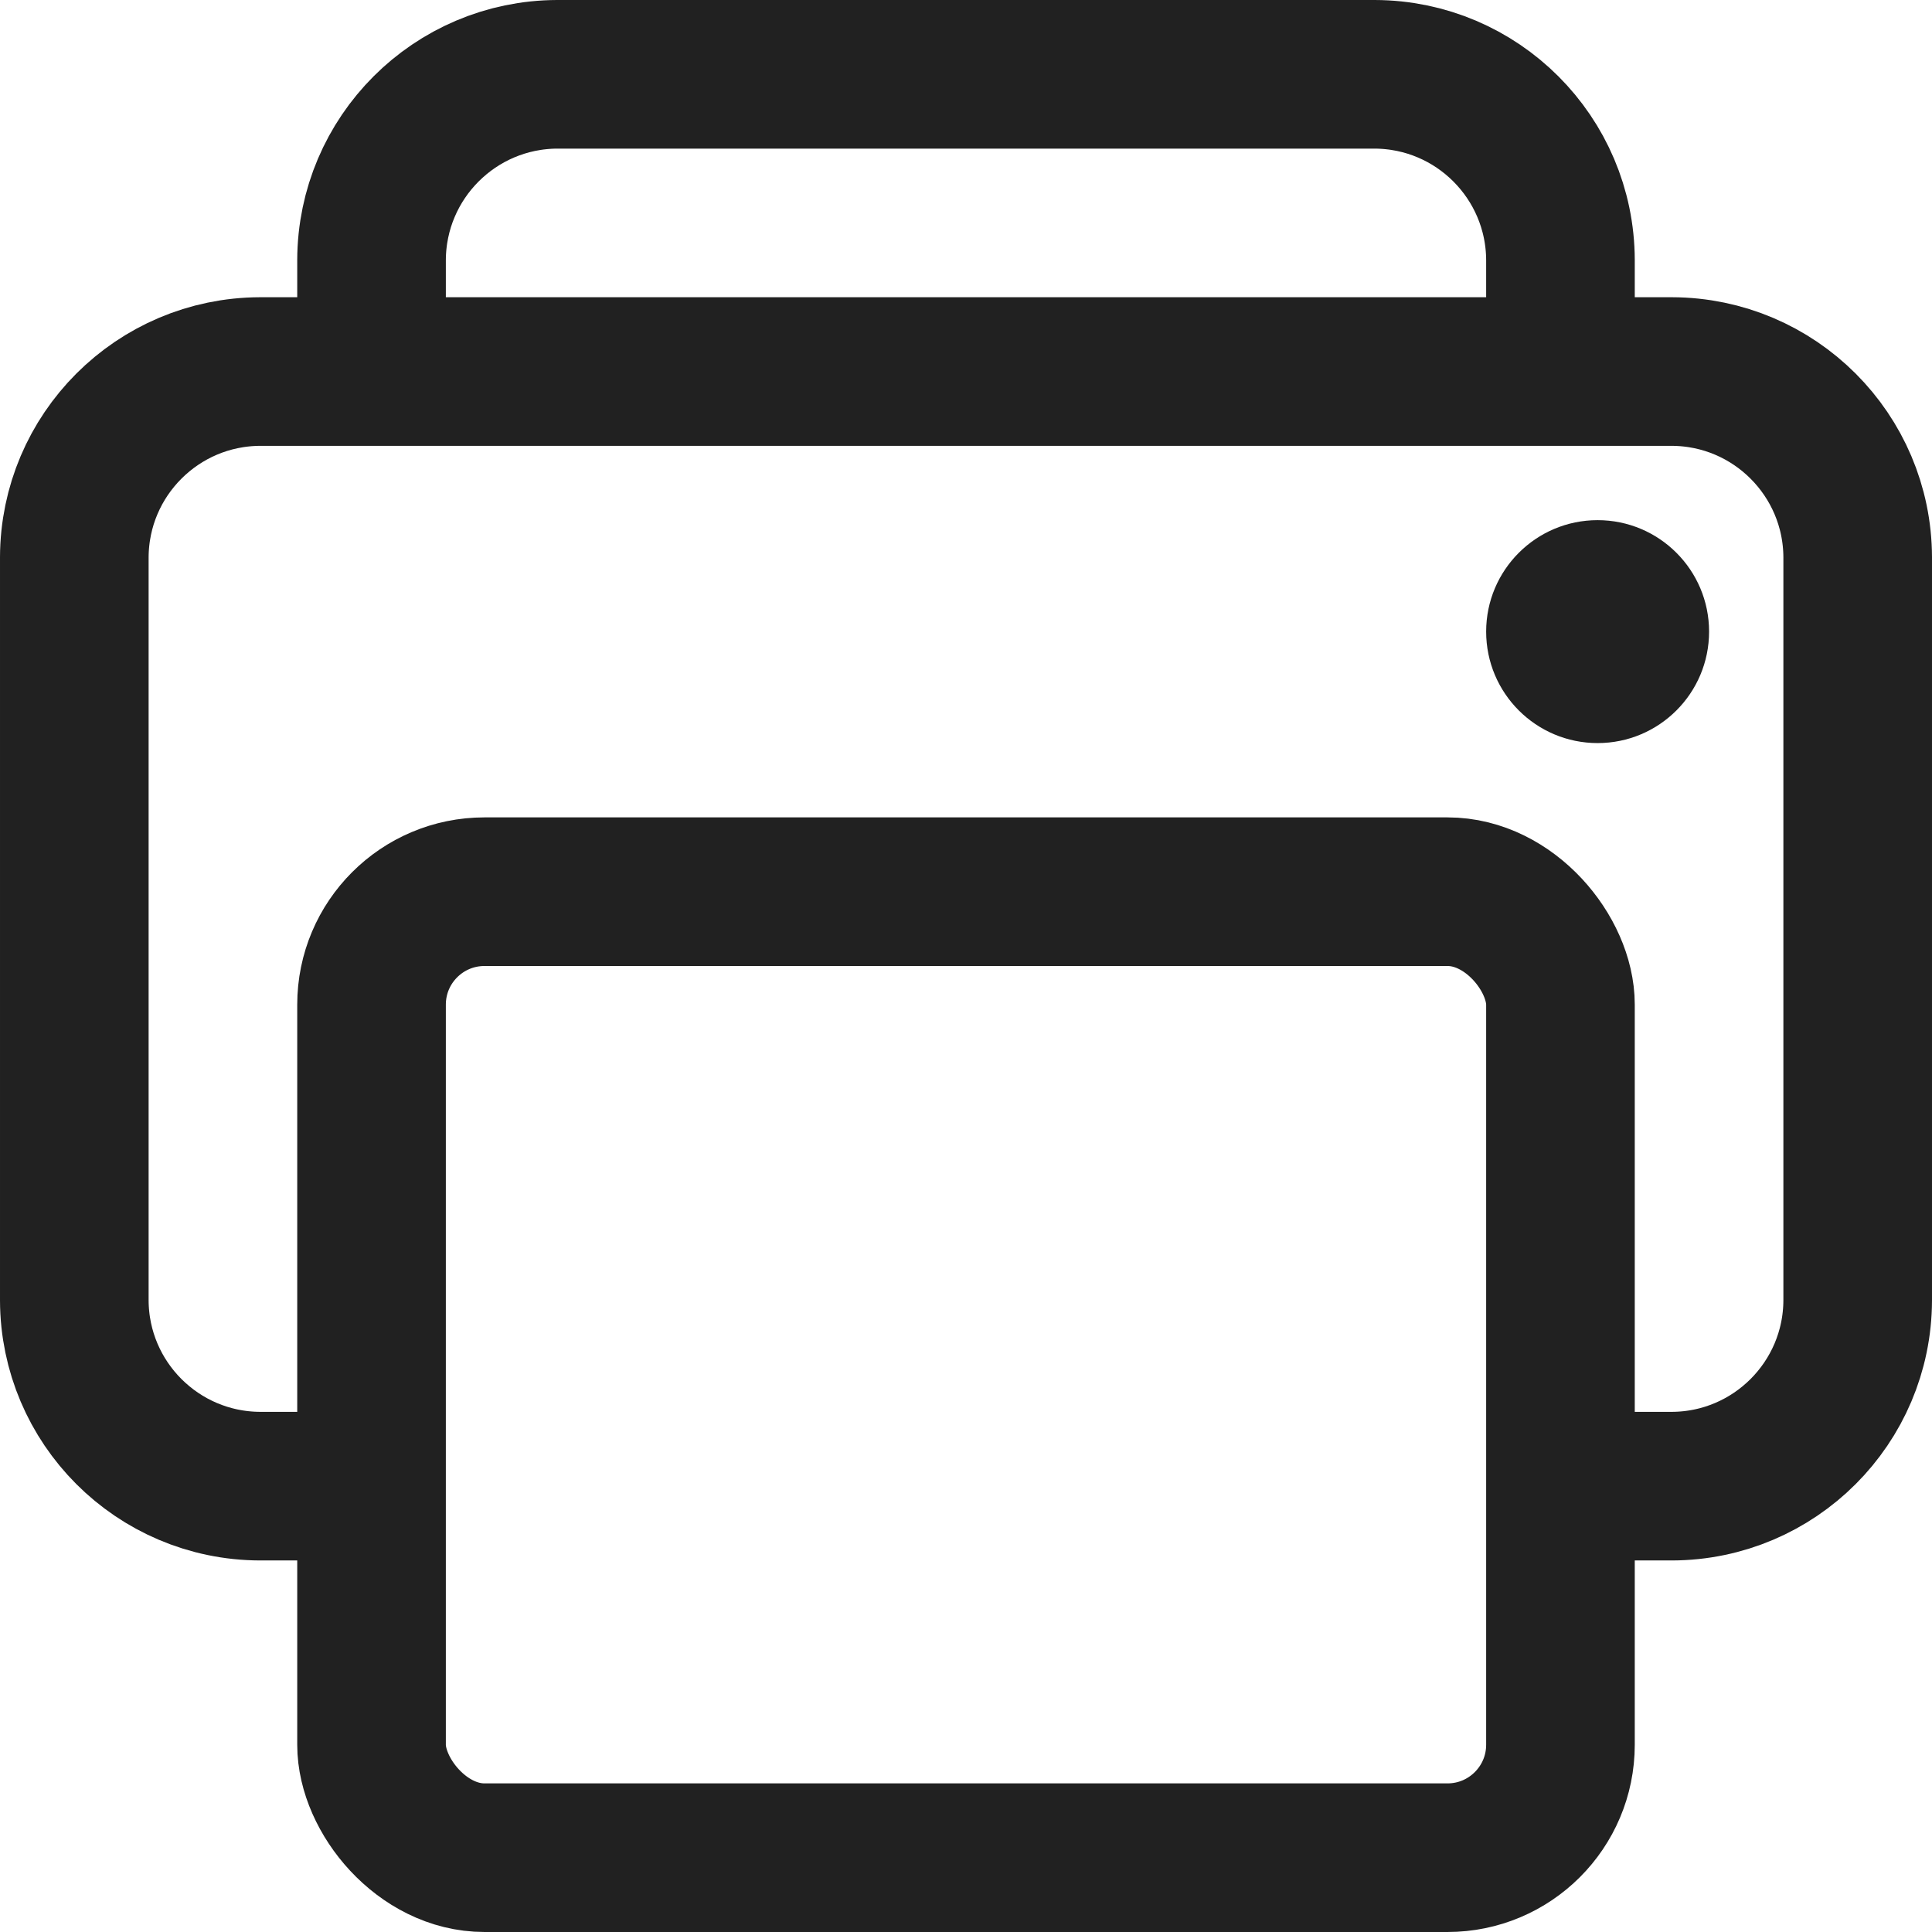
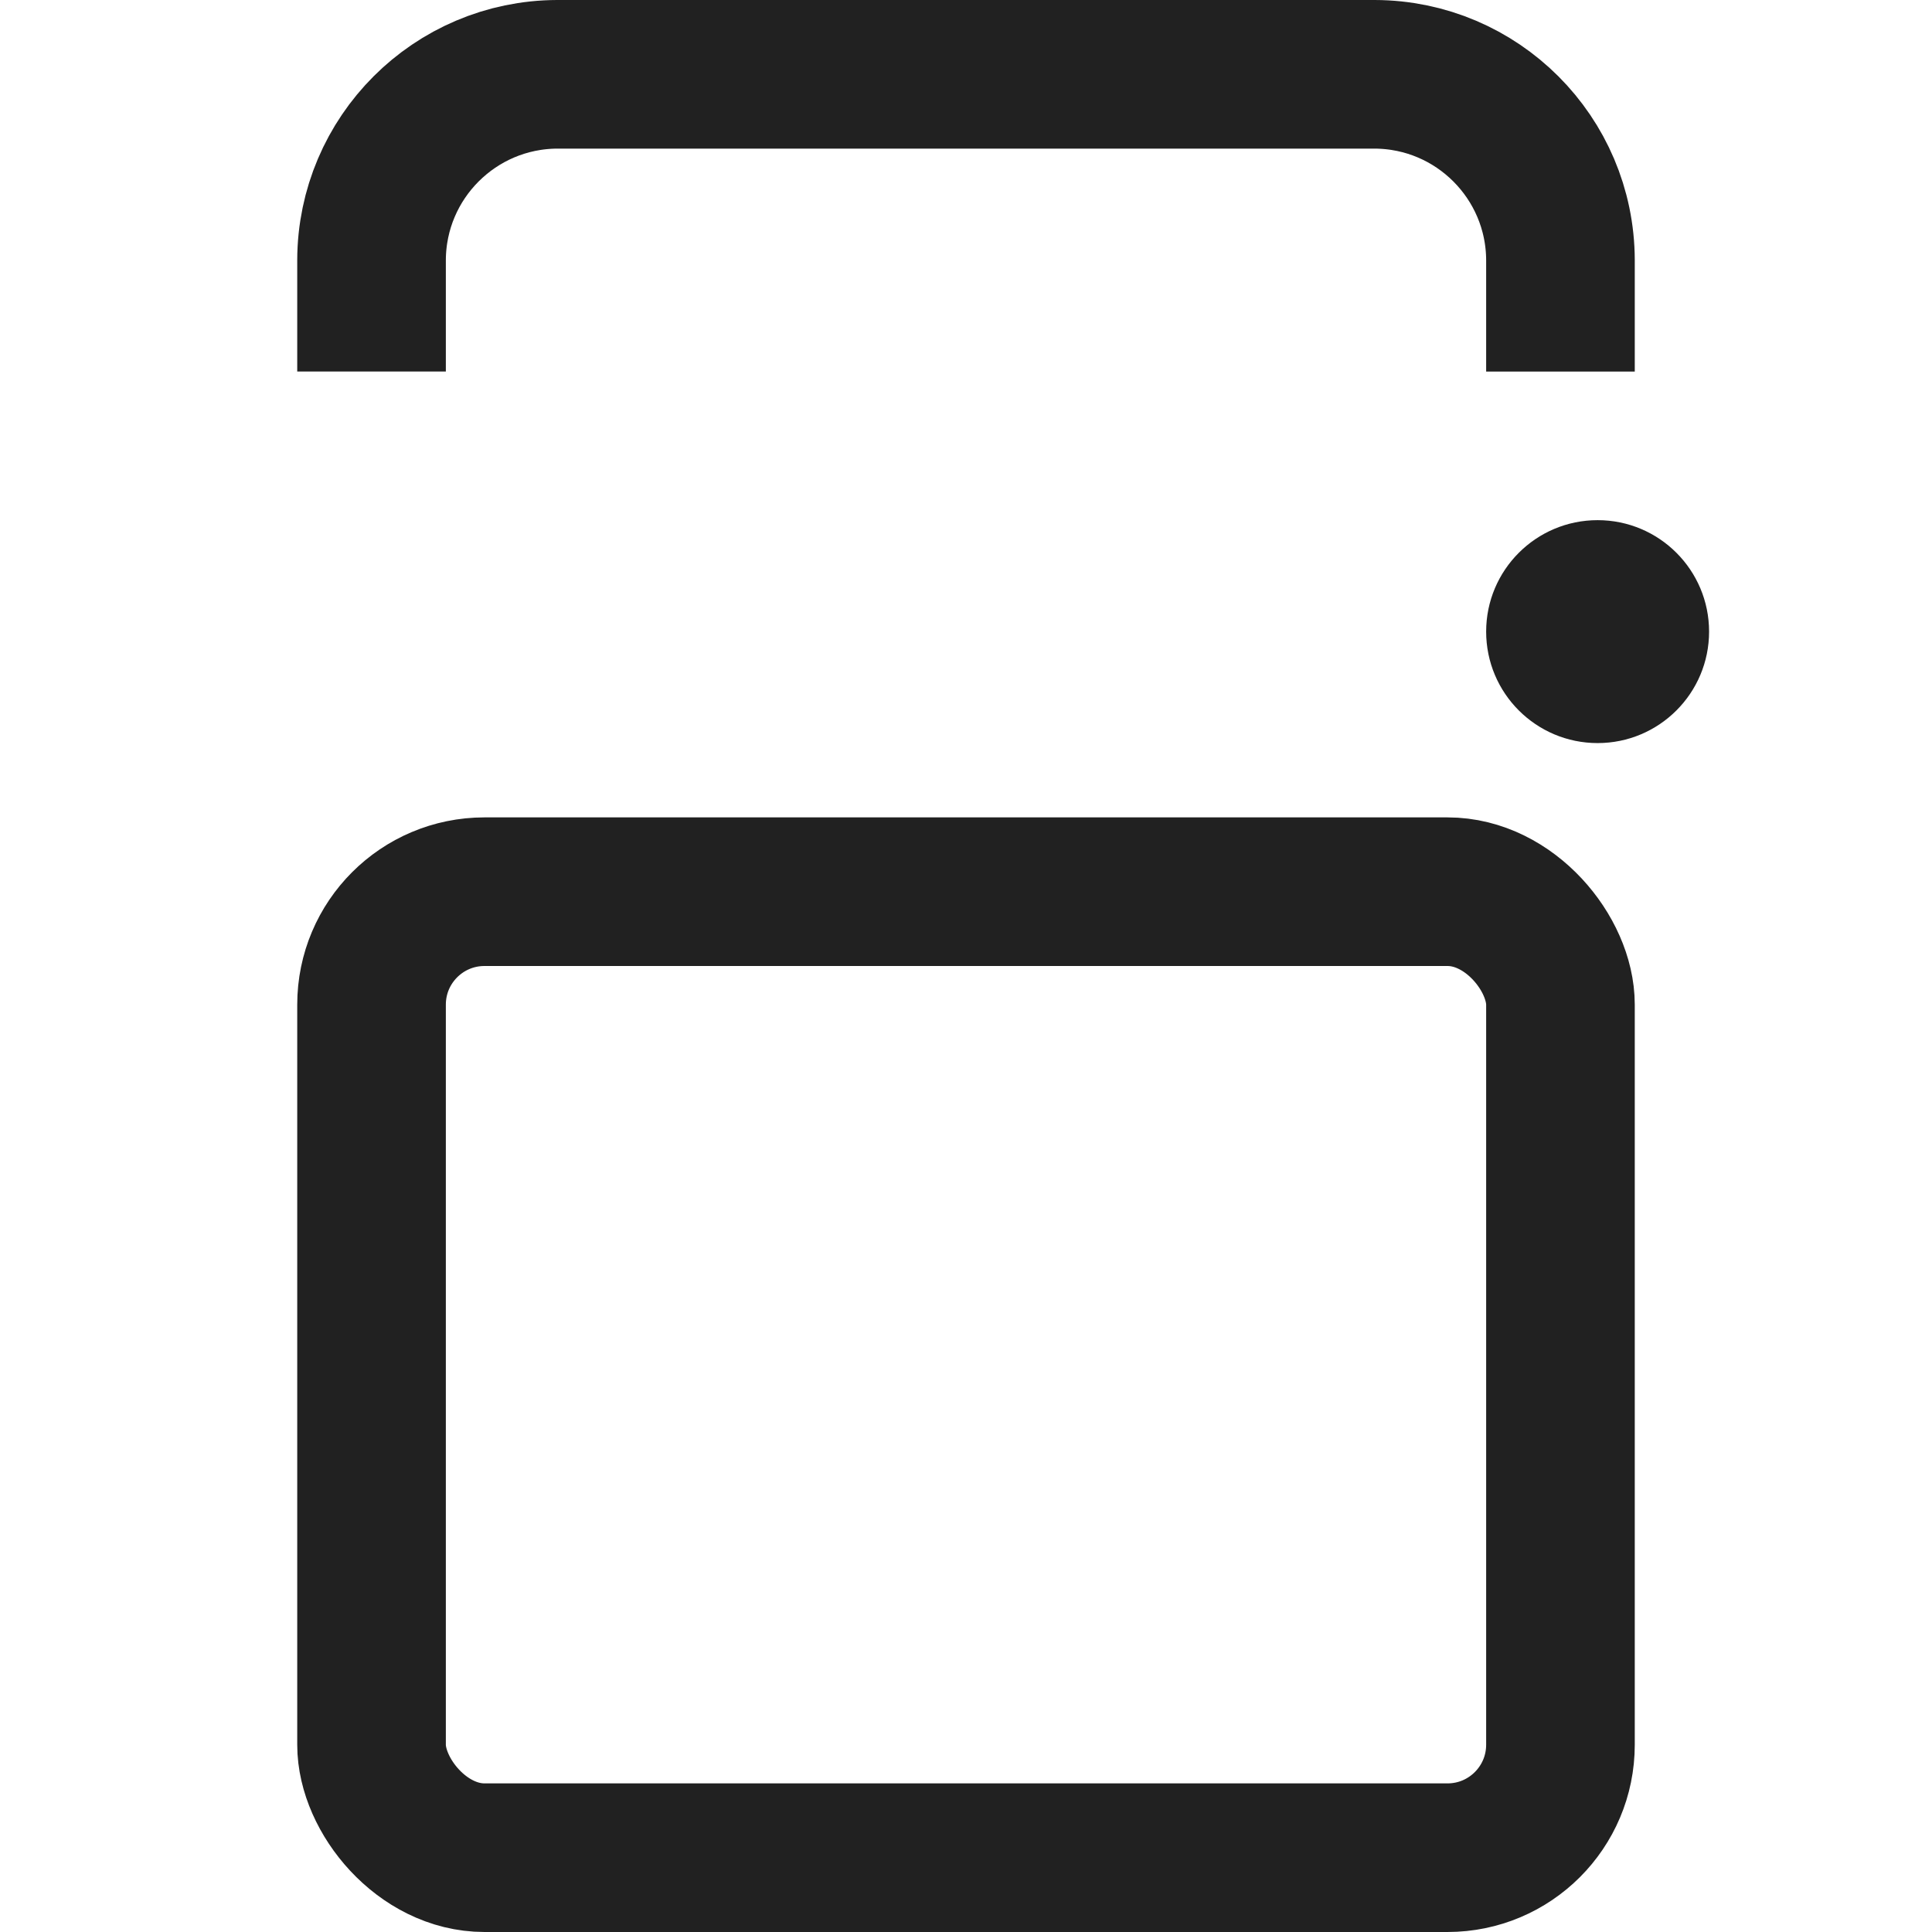
<svg xmlns="http://www.w3.org/2000/svg" id="a" data-name="Ebene 1" viewBox="0 0 416 416">
-   <path d="M336,320h24c22.06-.07,39.93-17.94,40-40V120c-.07-22.06-17.94-39.93-40-40H56c-22.06.07-39.93,17.94-40,40v160c.07,22.06,17.94,39.93,40,40h24" fill="none" stroke="#212121" stroke-linejoin="round" stroke-width="32" />
  <rect x="80" y="192" width="256" height="208" rx="24.32" ry="24.32" fill="none" stroke="#212121" stroke-linejoin="round" stroke-width="32" />
  <path d="M336,80v-24c-.07-22.06-17.94-39.93-40-40H120c-22.06.07-39.93,17.94-40,40v24" fill="none" stroke="#212121" stroke-linejoin="round" stroke-width="32" />
  <circle cx="344" cy="136" r="24" fill="#212121" stroke-width="0" />
</svg>